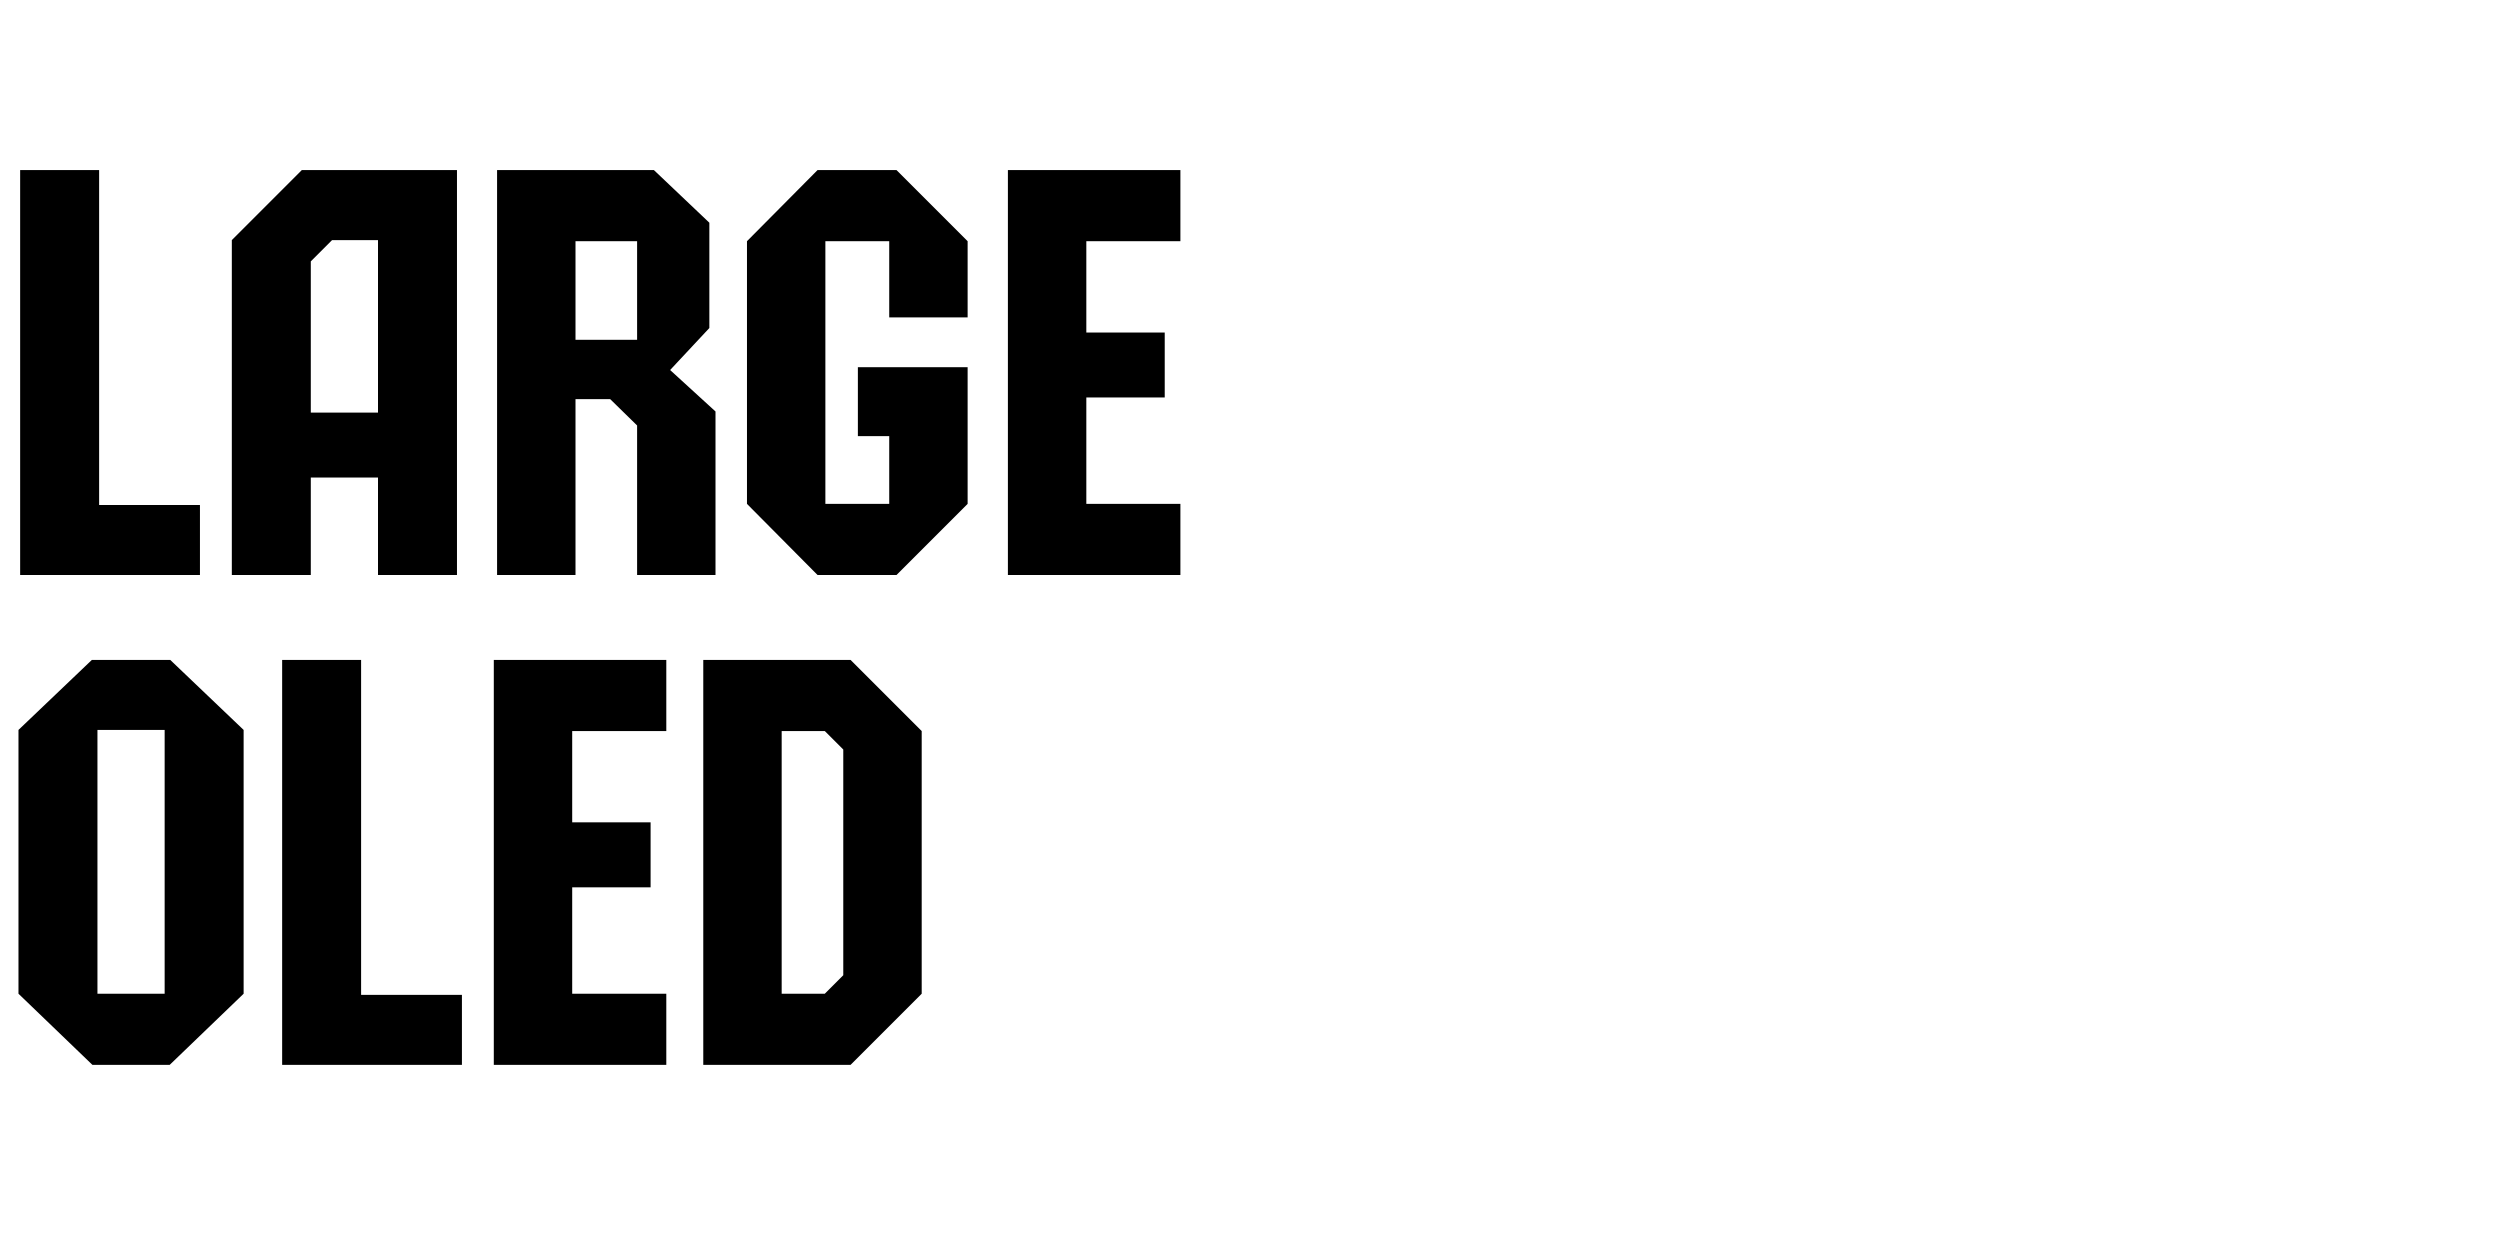
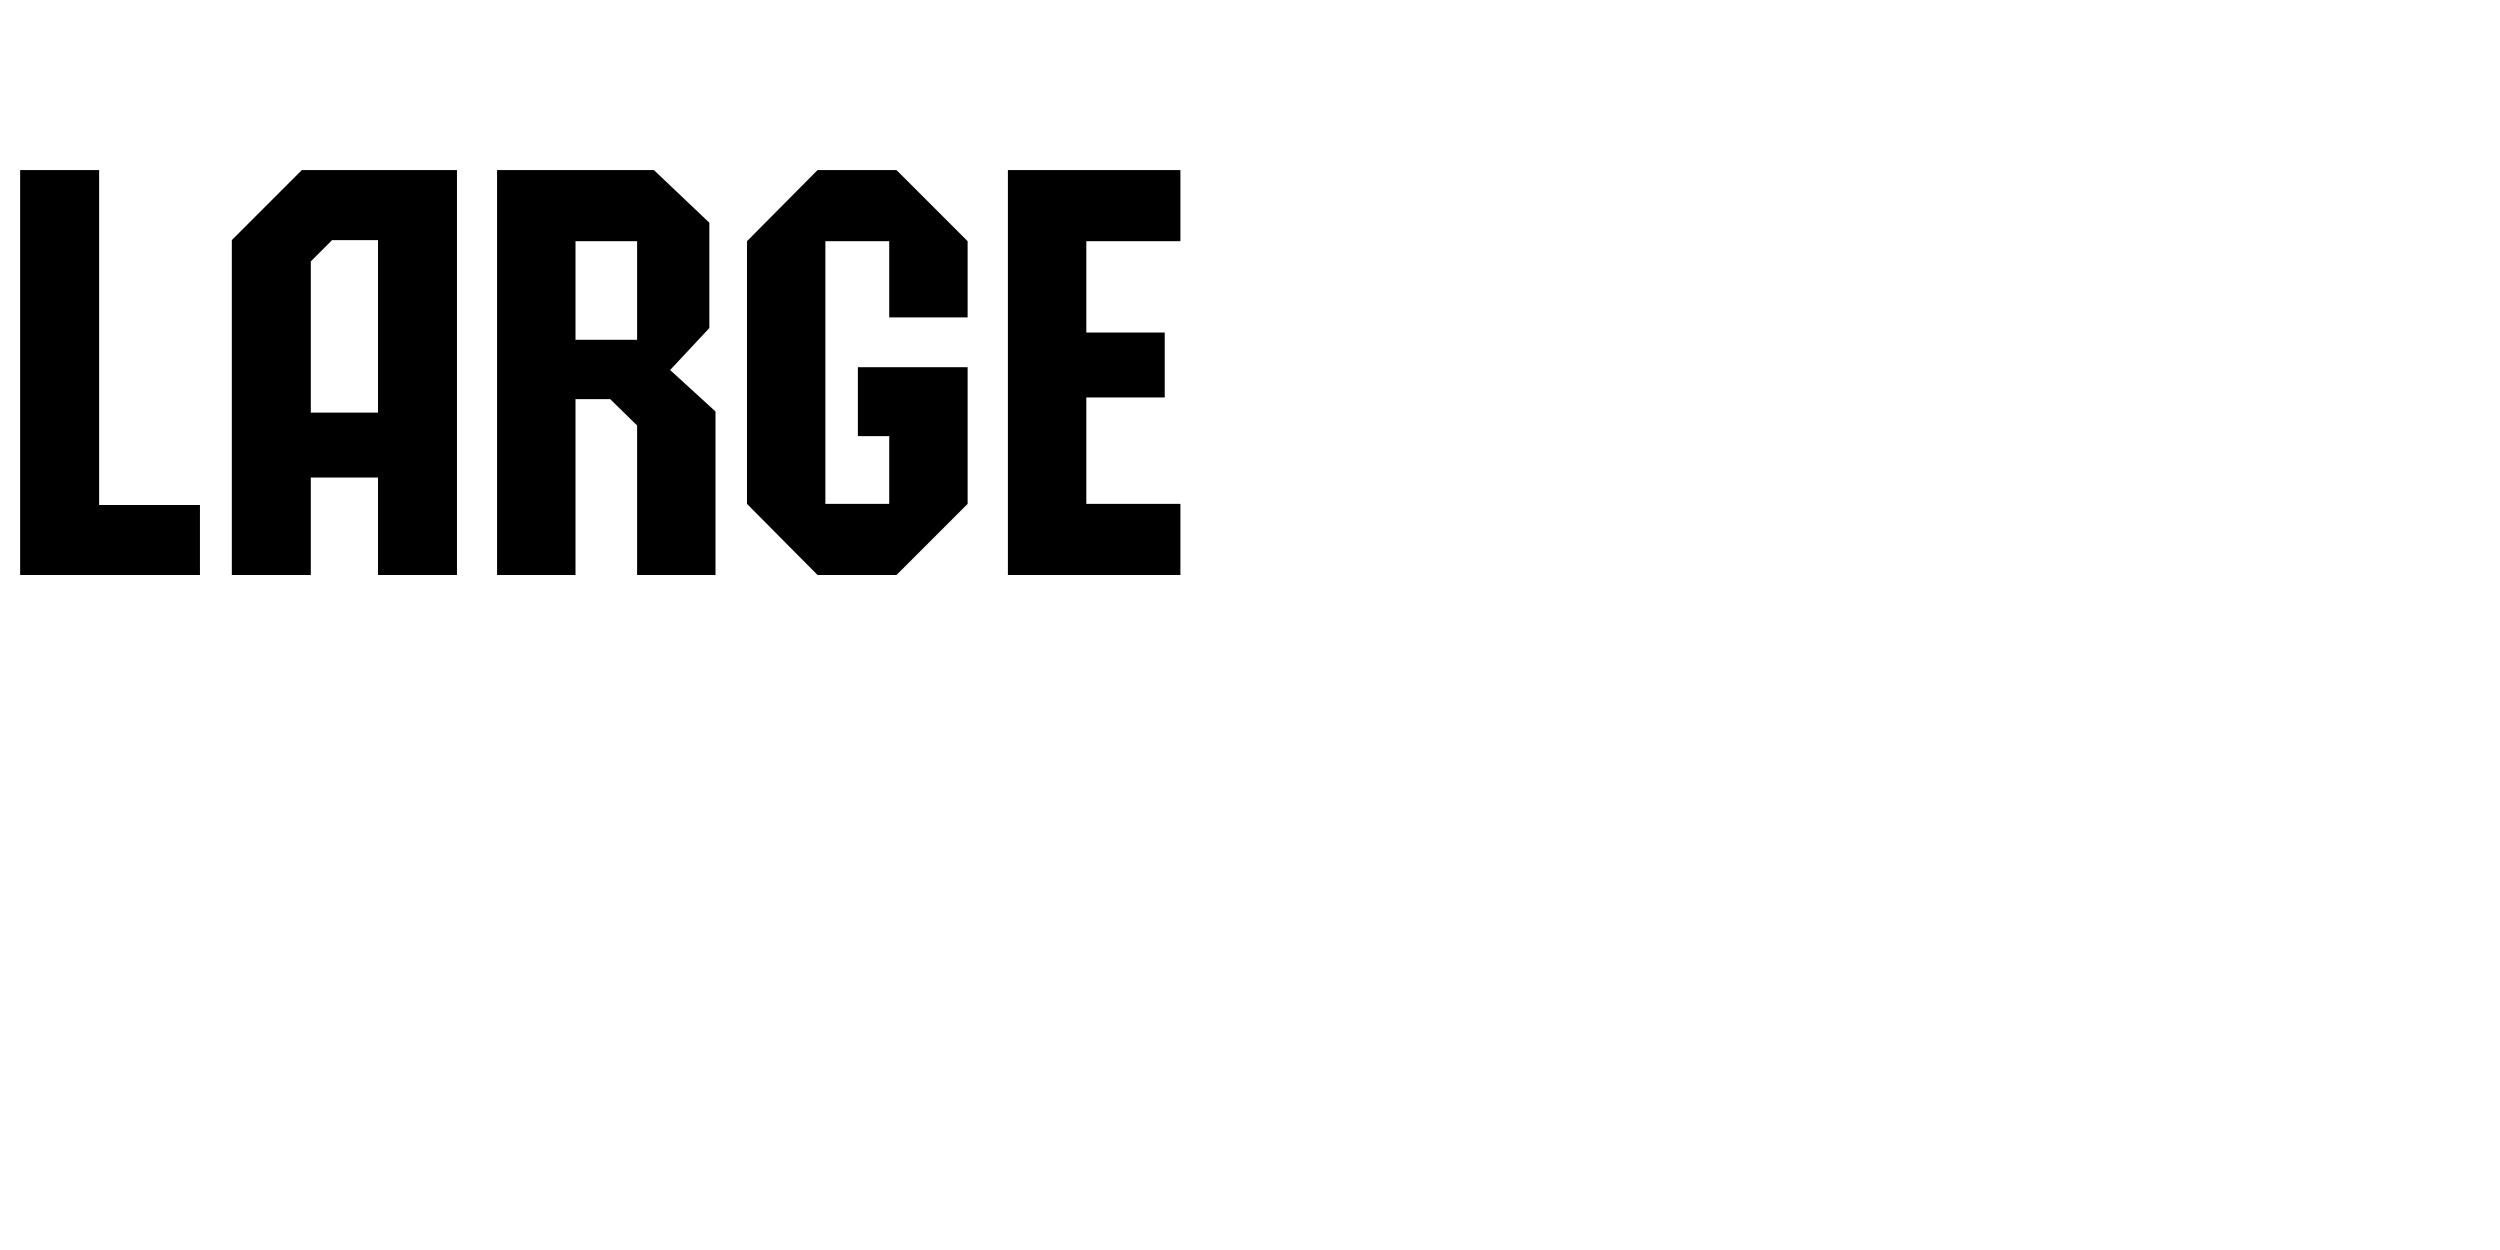
<svg xmlns="http://www.w3.org/2000/svg" width="100" height="50" viewBox="0 0 100 50" fill="none">
-   <path d="M3.898 29.197V39.749H6.586V29.197H3.898ZM3.696 42.594L0.739 39.749V29.197L3.674 26.397H6.81L9.745 29.197V39.749L6.788 42.594H3.696ZM11.286 42.594V26.397H14.444V39.794H18.477V42.594H11.286ZM26.652 42.594H19.752V26.397H26.652V29.242H22.888V32.894H26.024V35.492H22.888V39.749H26.652V42.594ZM31.267 29.242V39.749H32.992L33.731 39.009V29.981L32.992 29.242H31.267ZM34.023 42.594H28.131V26.397H34.023L36.868 29.242V39.749L34.023 42.594Z" fill="black" />
  <path d="M0.806 23V6.803H3.965V20.2H7.998V23H0.806ZM9.273 23V9.604L12.073 6.803H18.279V23H15.12V19.102H12.432V23H9.273ZM12.432 10.455V16.503H15.12V9.604H13.283L12.432 10.455ZM23.02 13.591H25.484V9.648H23.02V13.591ZM23.02 23H19.883V6.803H26.156L28.374 8.909V13.121L26.805 14.801L28.62 16.459V23H25.484V17.019L24.408 15.966H23.02V23ZM29.879 20.155V9.648L32.702 6.803H35.86L38.705 9.648V12.695H35.569V9.648H33.015V20.155H35.569V17.444H34.315V14.689H38.705V20.155L35.86 23H32.702L29.879 20.155ZM47.216 23H40.316V6.803H47.216V9.648H43.453V13.3H46.589V15.899H43.453V20.155H47.216V23Z" fill="black" />
</svg>